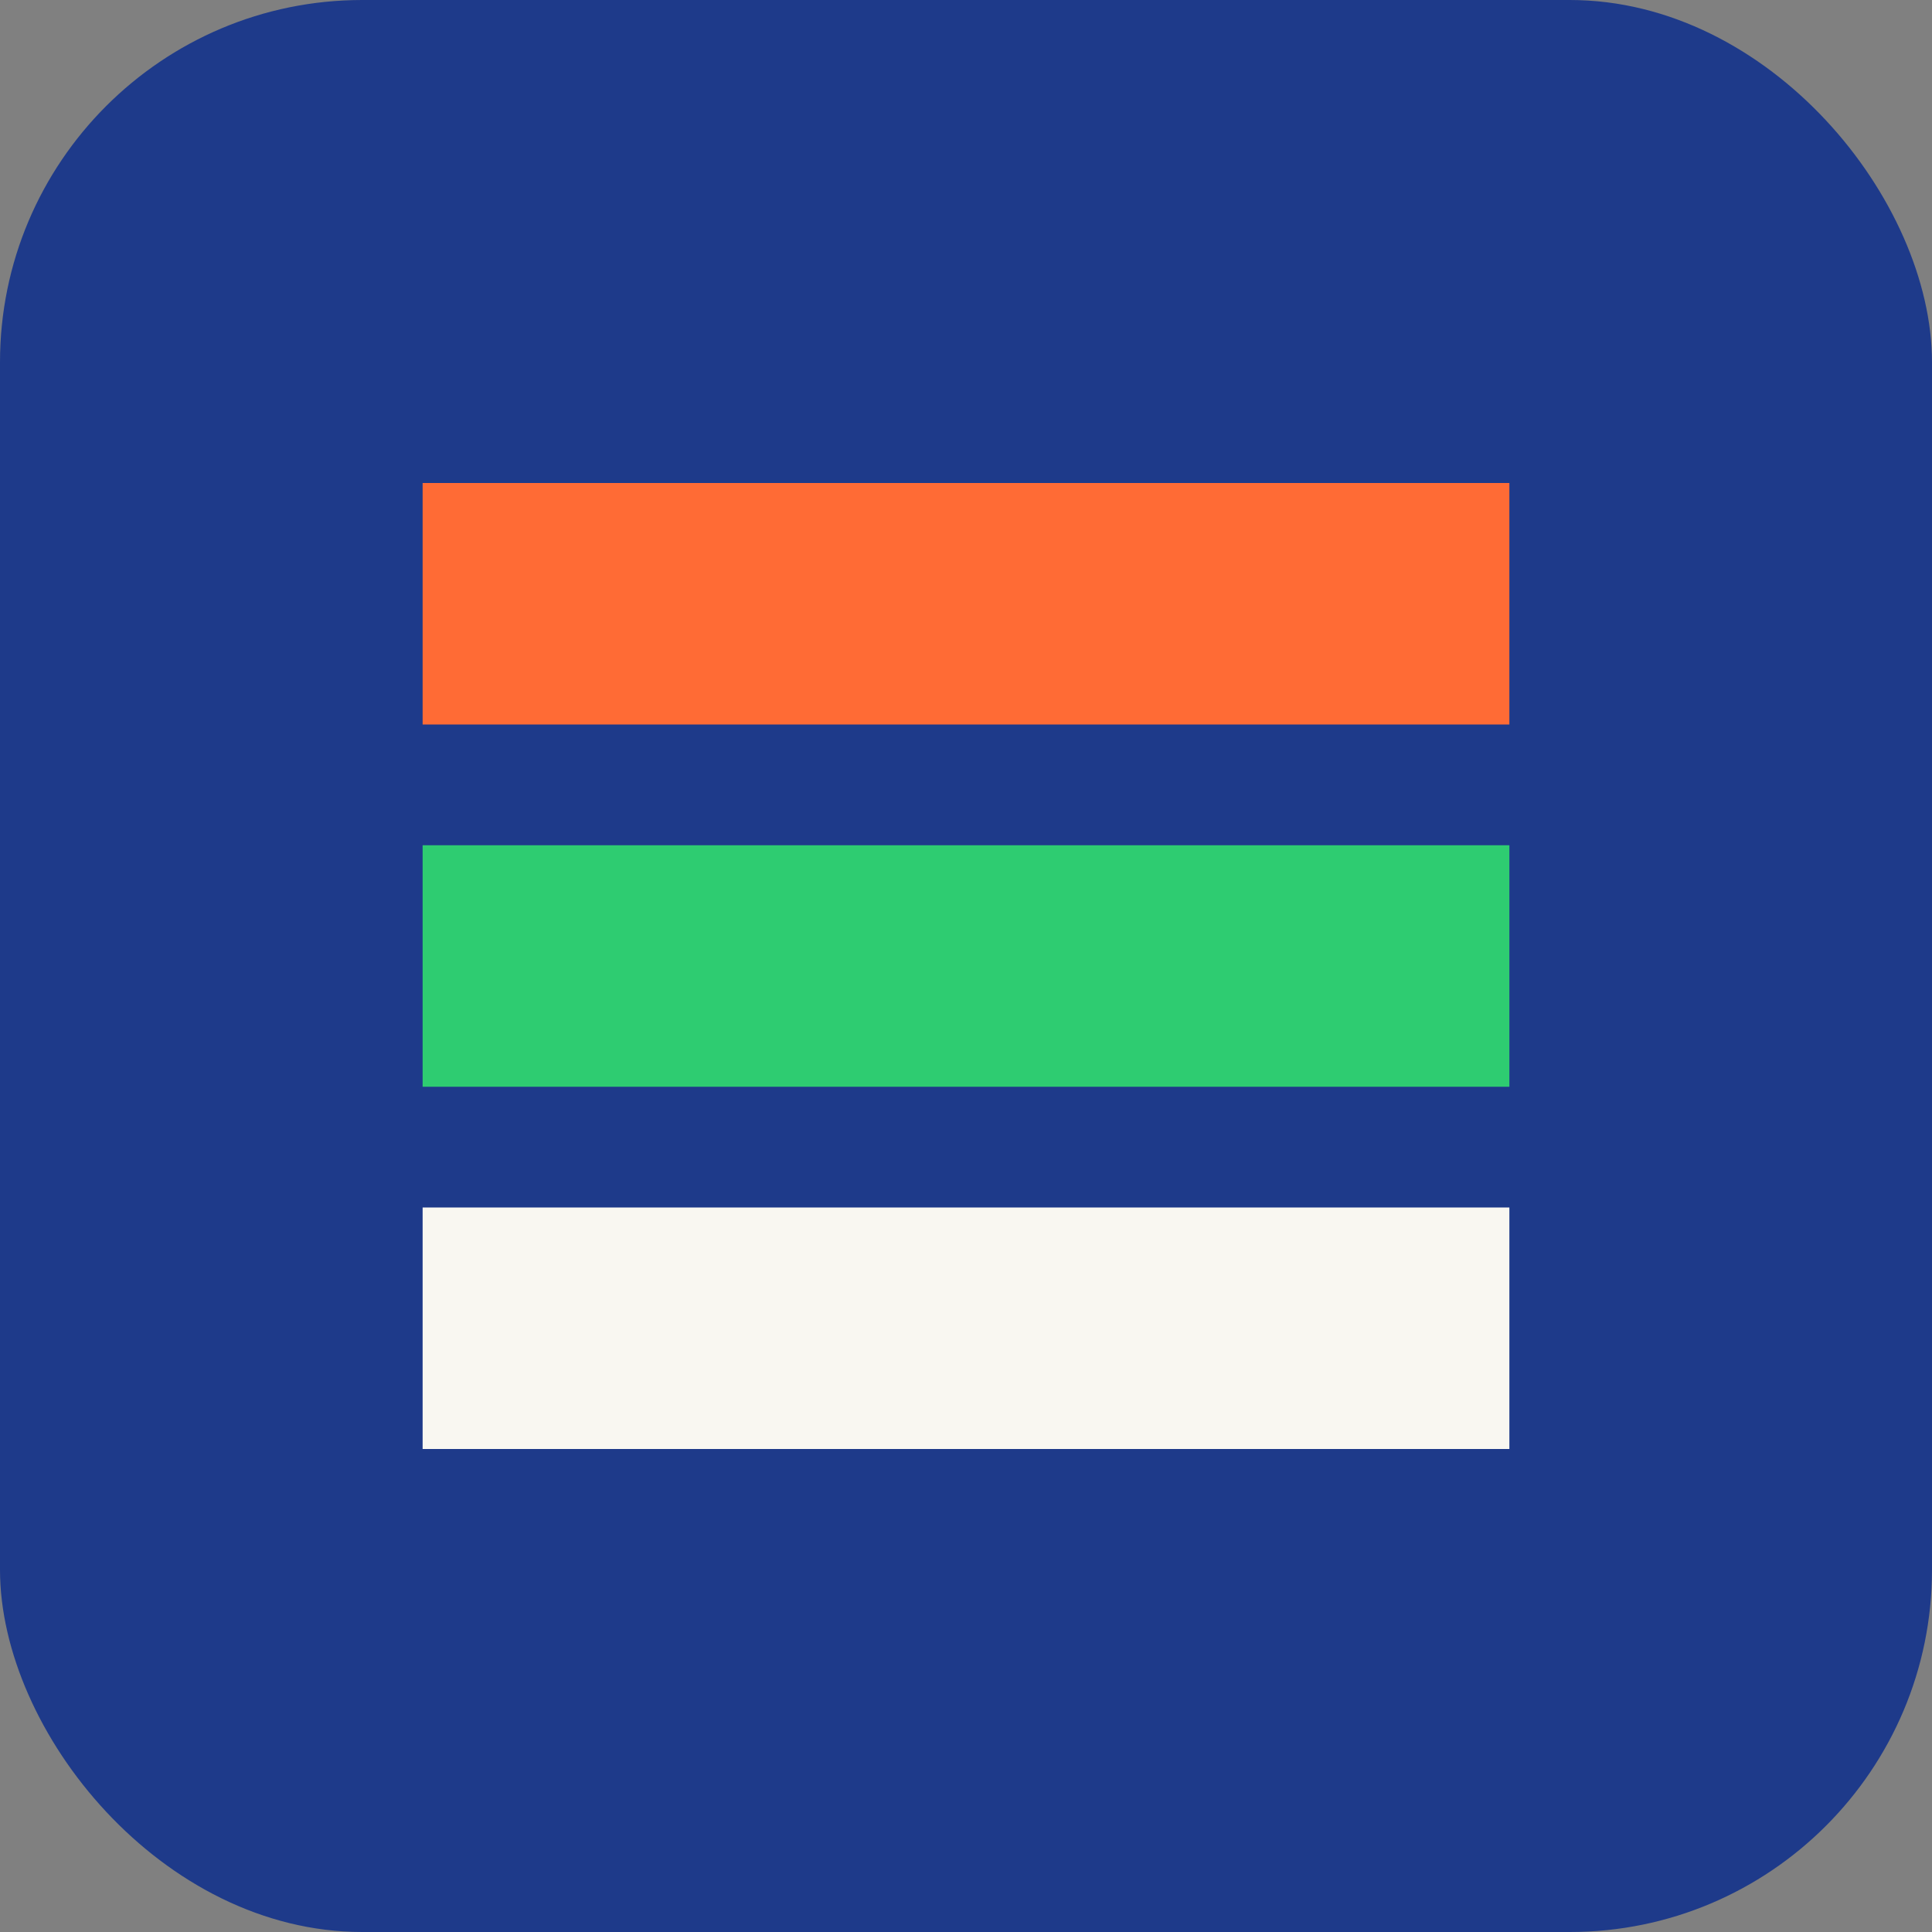
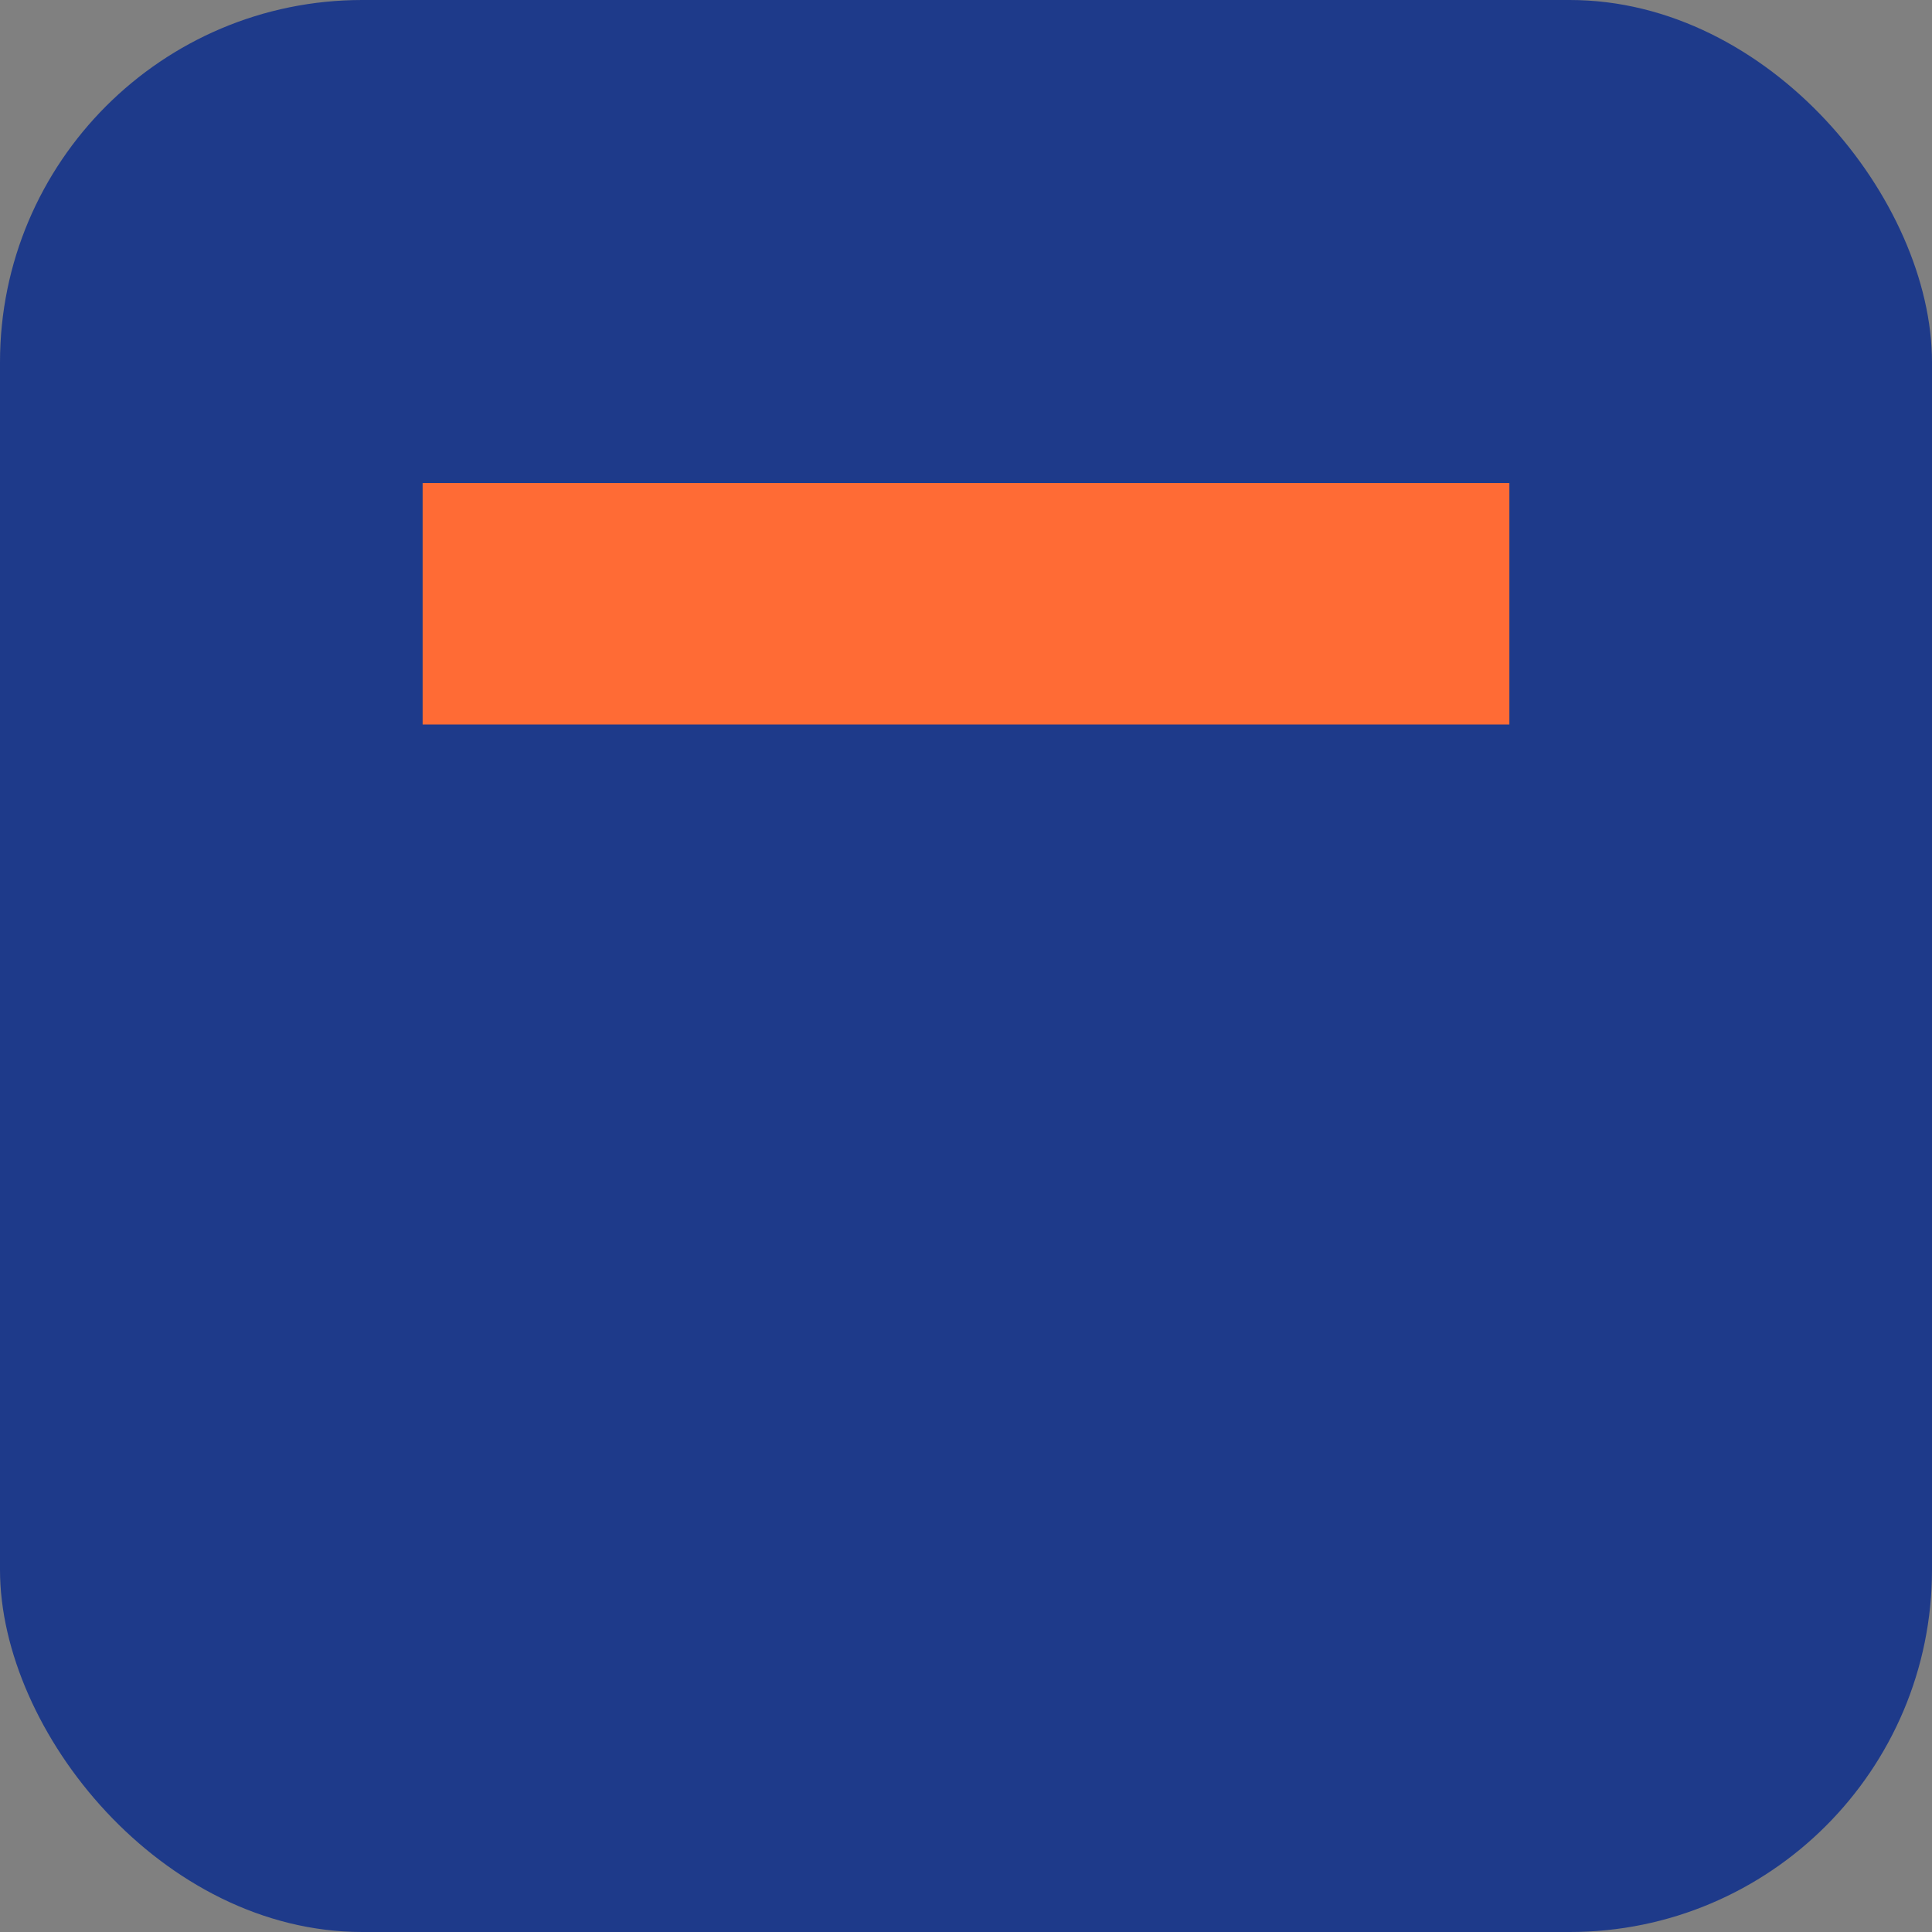
<svg xmlns="http://www.w3.org/2000/svg" width="32" height="32" viewBox="0 0 32 32" fill="none">
  <rect x="0" y="0" width="32" height="32" fill="#808080" stroke="none" />
  <rect width="32" height="32" rx="6" fill="#1E3A8A" />
  <path d="M7 8H25V12H7V8Z" fill="#FF6B35" />
-   <path d="M7 14H25V18H7V14Z" fill="#2ECC71" />
-   <path d="M7 20H25V24H7V20Z" fill="#F9F7F1" />
</svg>